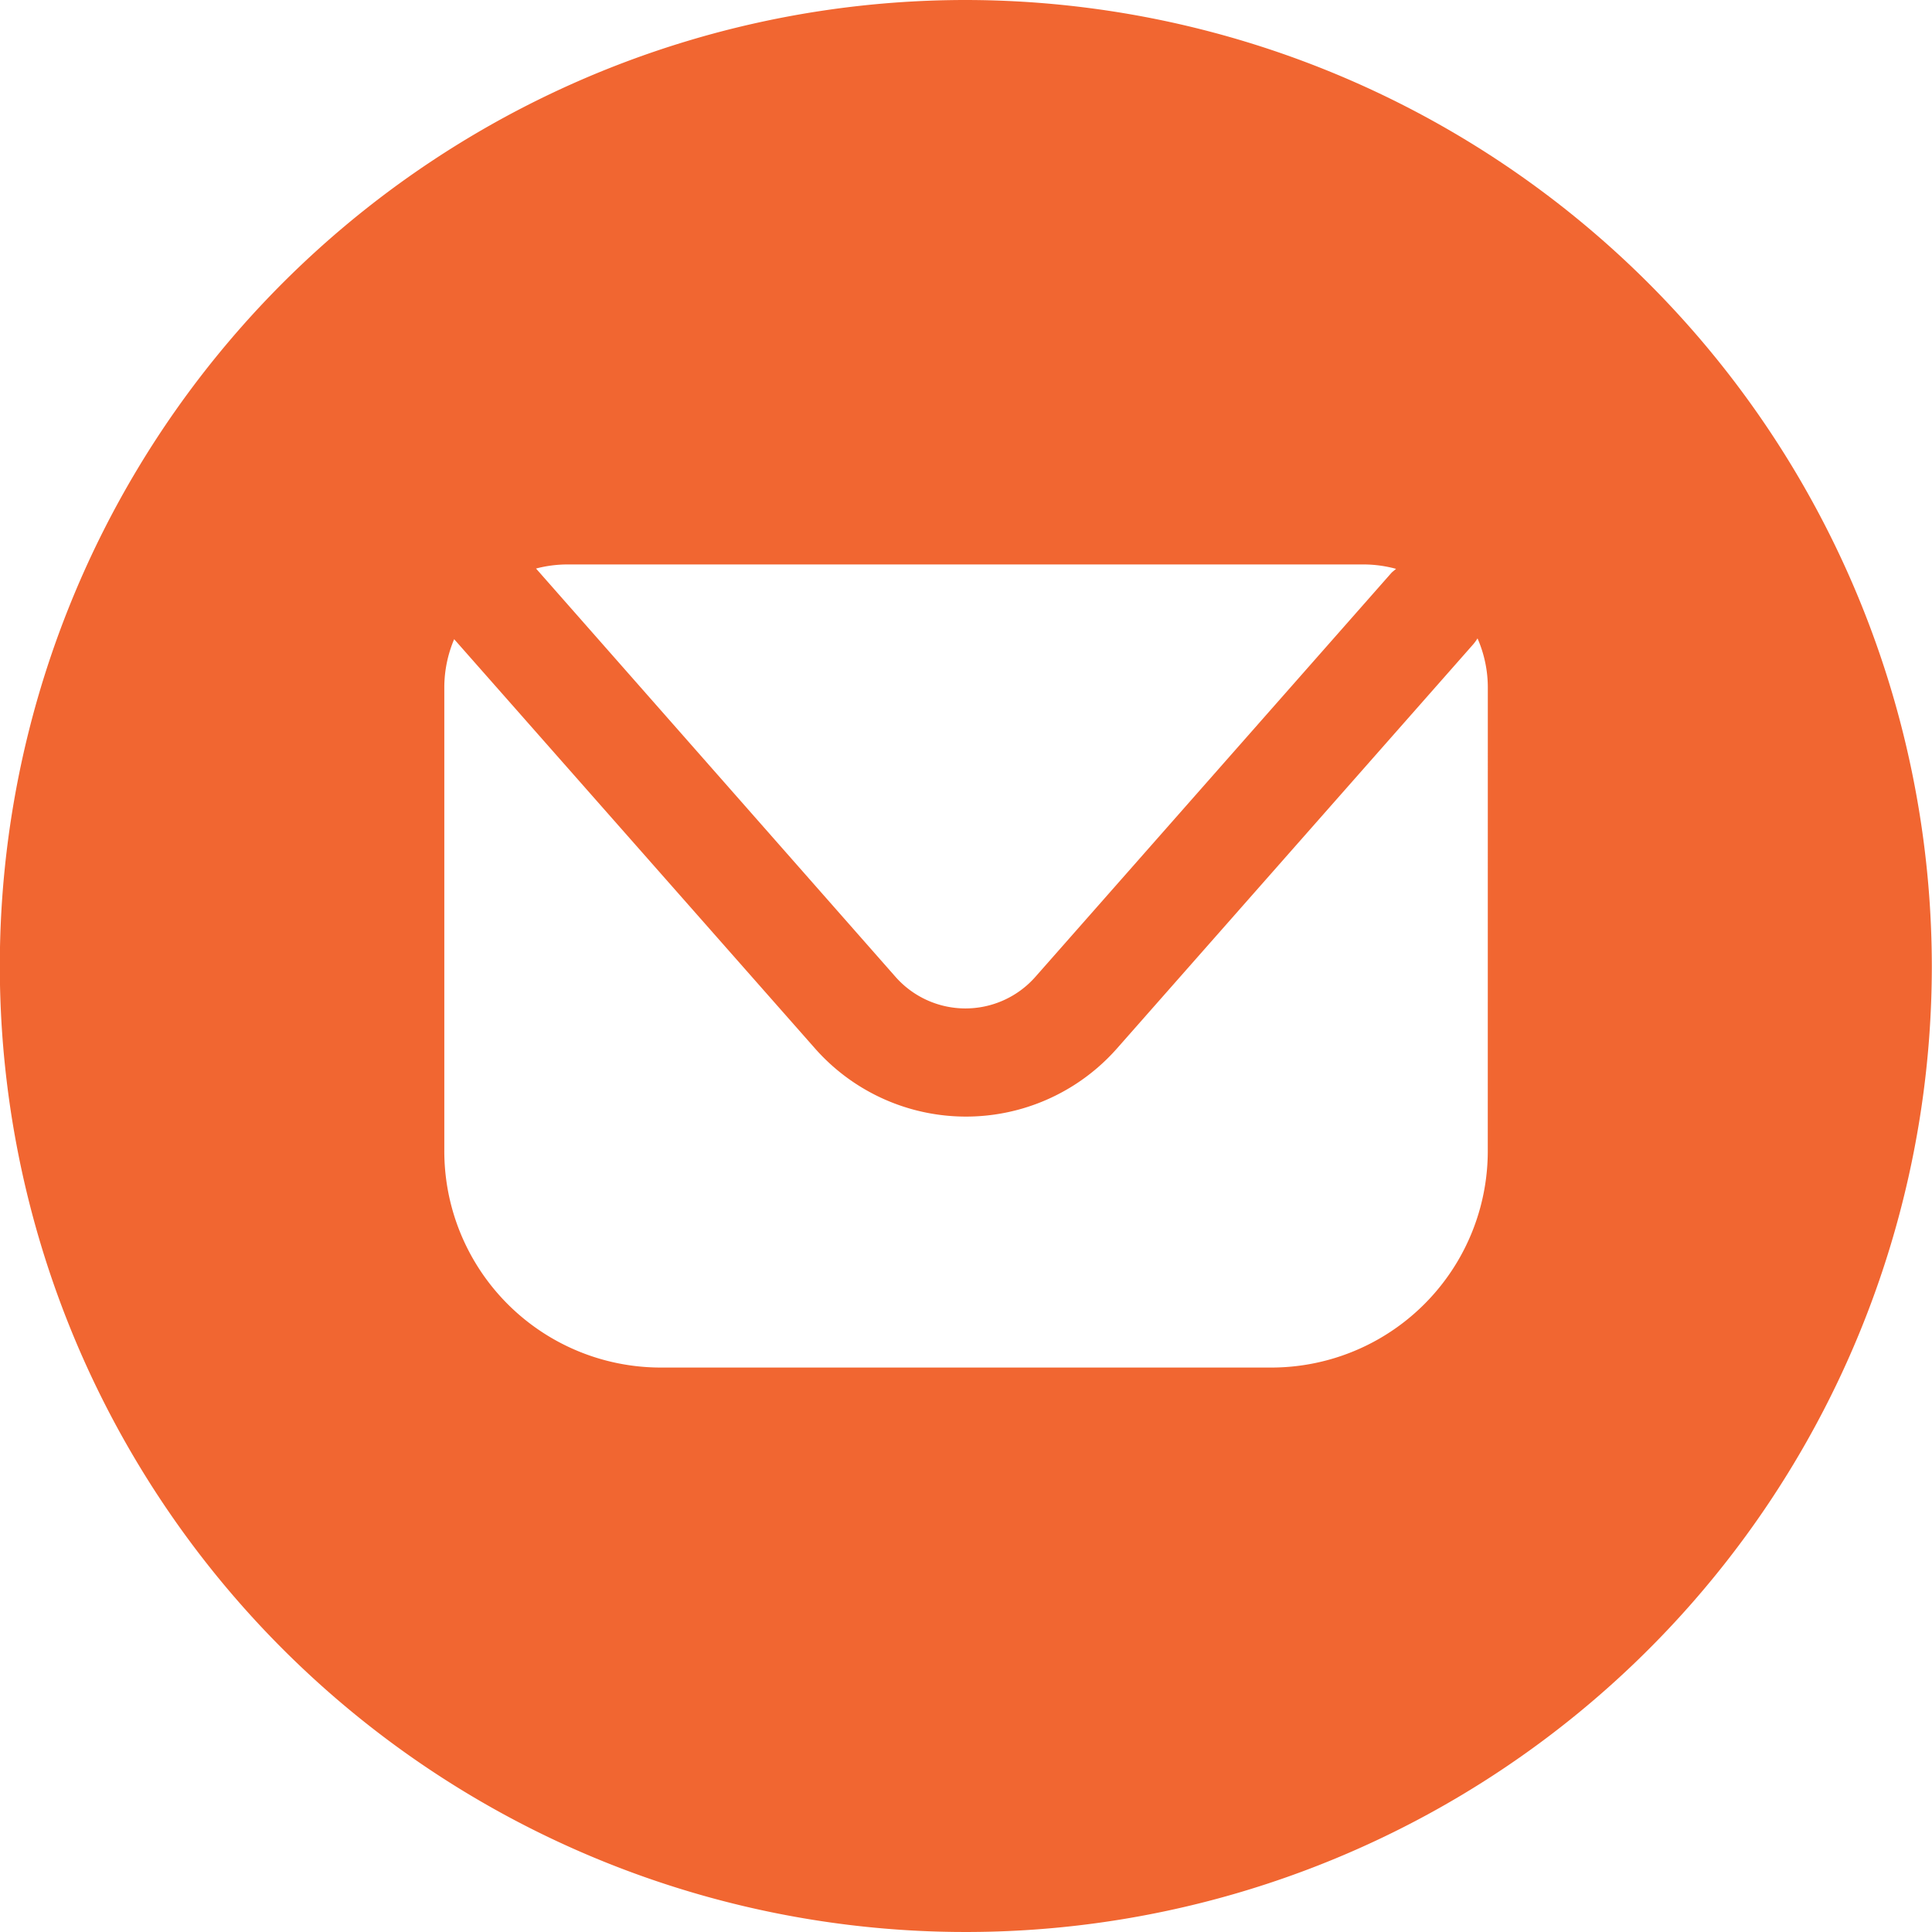
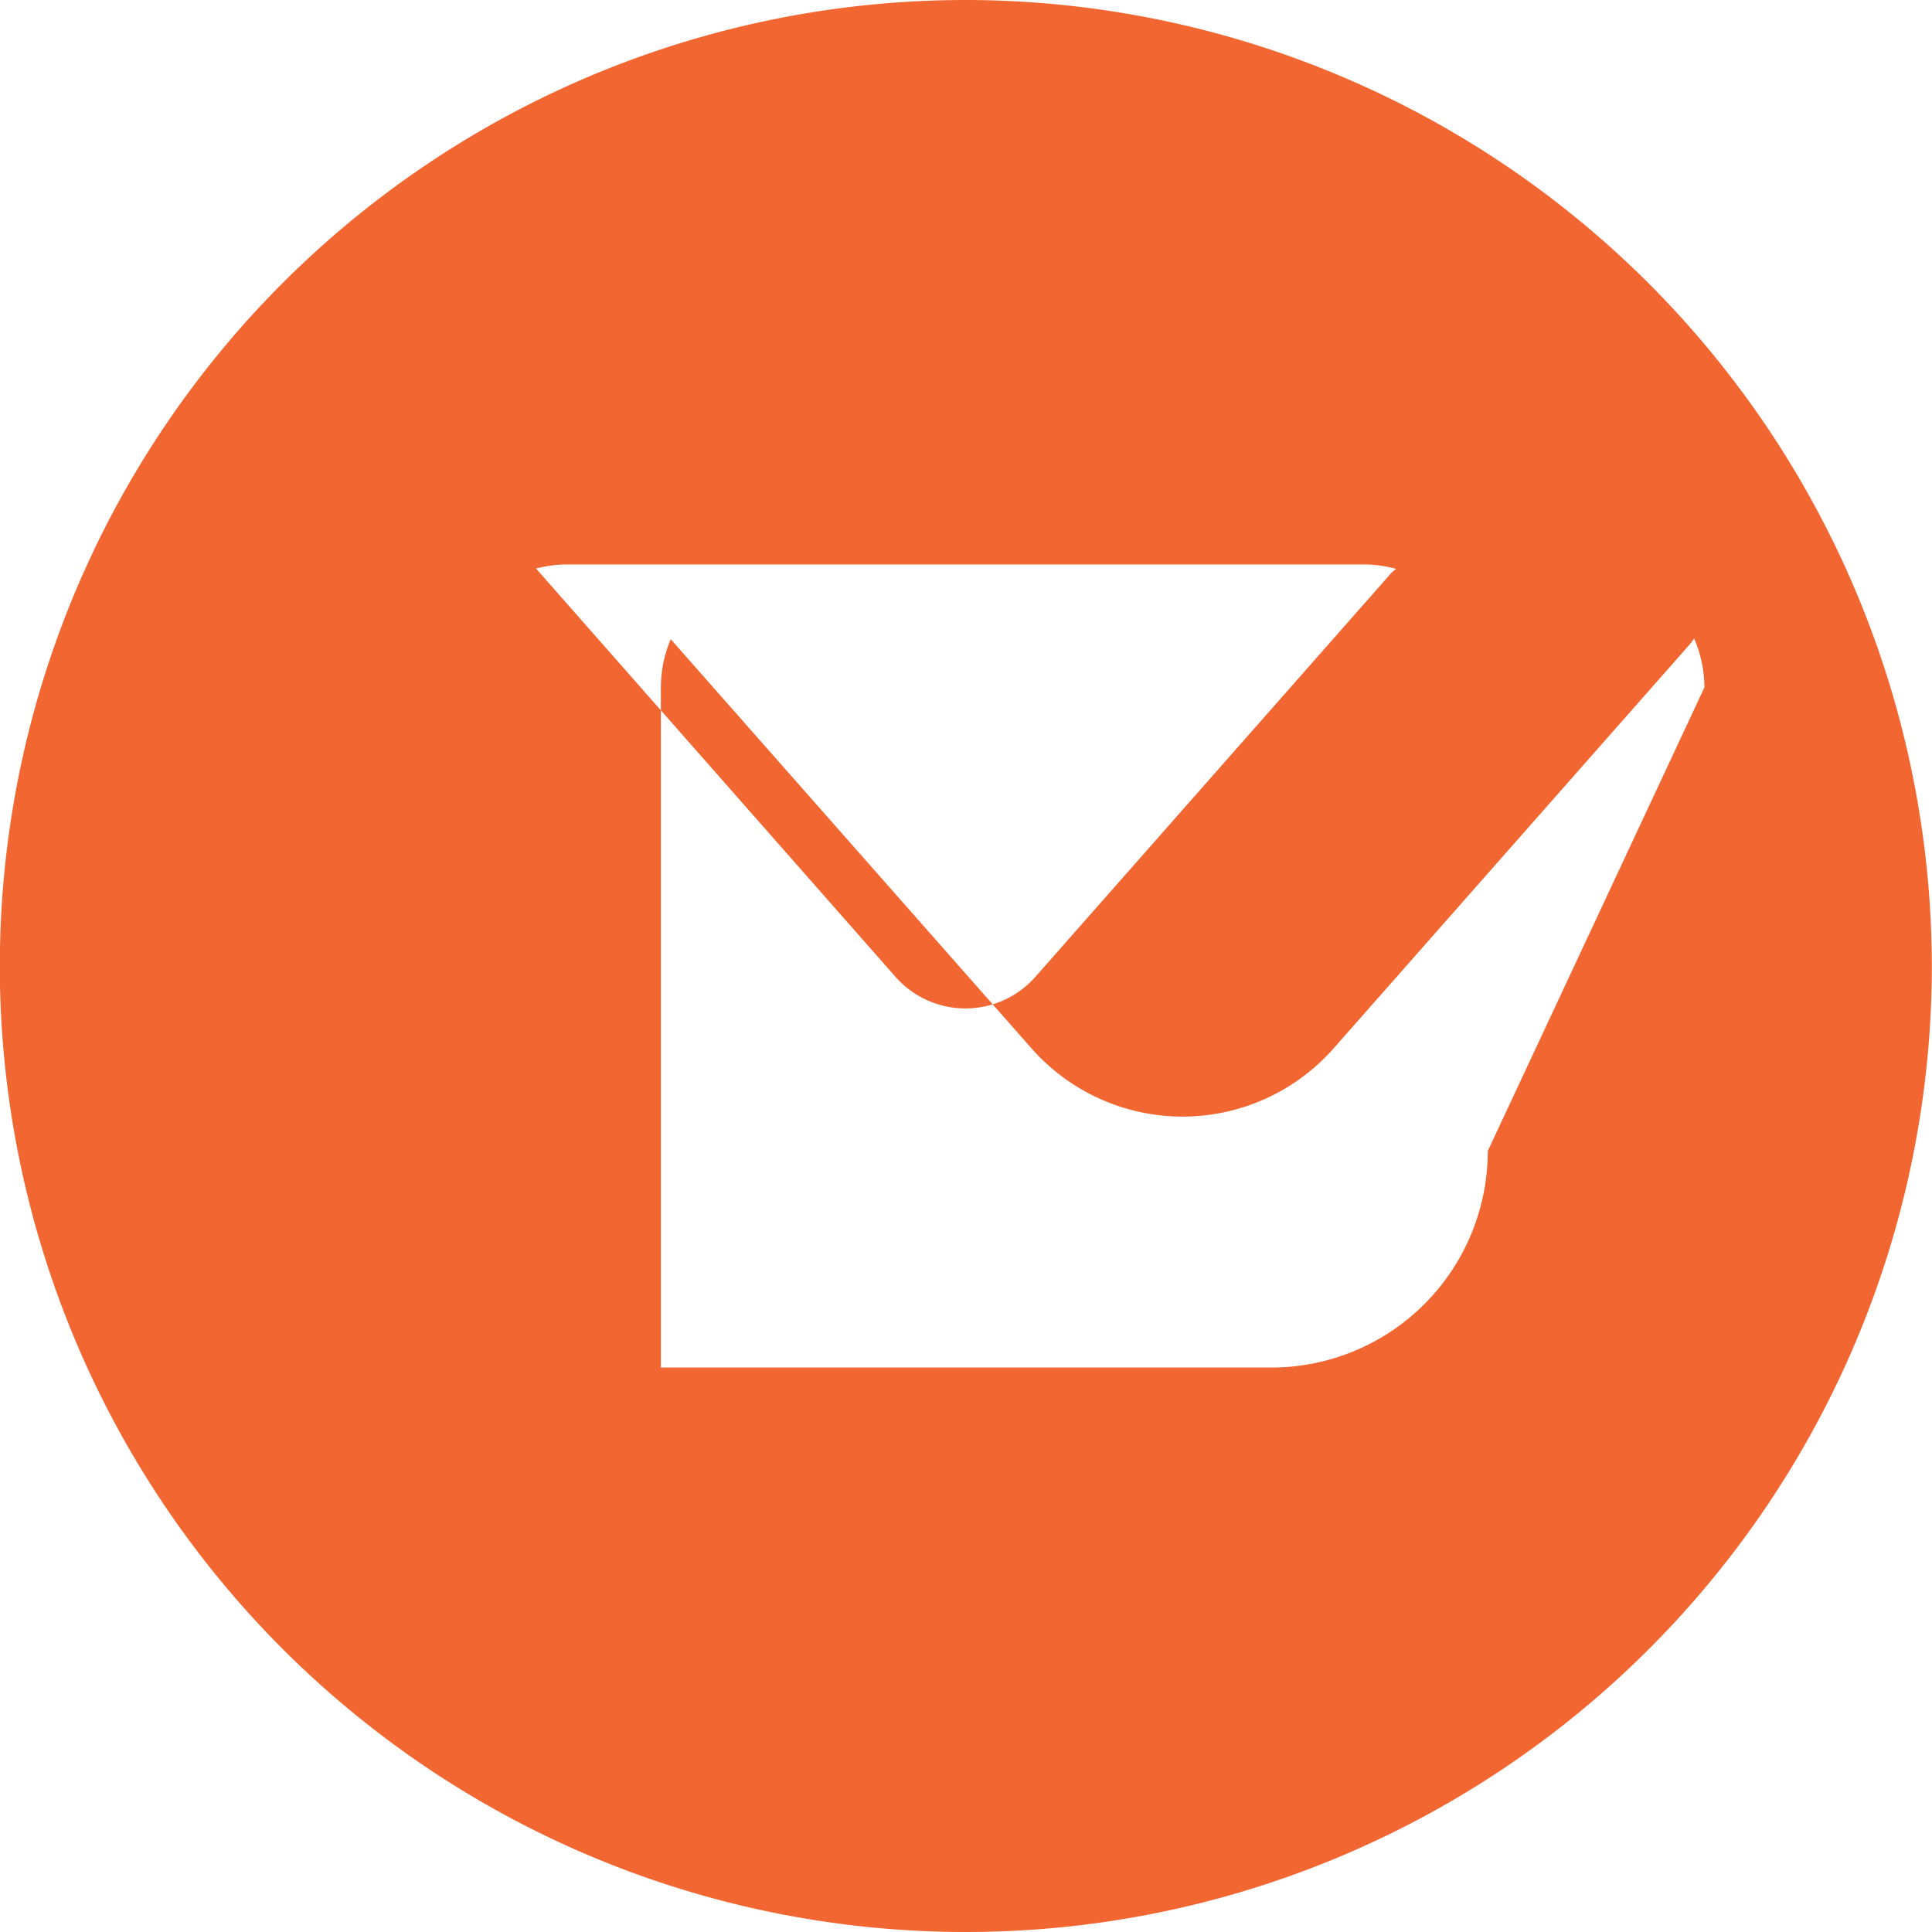
<svg xmlns="http://www.w3.org/2000/svg" id="Email" width="43.918" height="43.918" viewBox="0 0 43.918 43.918">
-   <path id="Path_22" data-name="Path 22" d="M12.945,0A21.959,21.959,0,1,0,34.9,21.959,21.985,21.985,0,0,0,12.945,0M3.878,12.831H22a2.829,2.829,0,0,1,.721.1c-.032.029-.066.054-.1.085l-8.1,9.191a2.119,2.119,0,0,1-3.177,0L3.171,12.924a2.808,2.808,0,0,1,.706-.093M24.806,26.164a4.922,4.922,0,0,1-4.923,4.923H6.009a4.921,4.921,0,0,1-4.923-4.923V15.63a2.814,2.814,0,0,1,.224-1.1l8.2,9.3a4.577,4.577,0,0,0,6.87,0l8.1-9.189a1.144,1.144,0,0,0,.093-.129,2.789,2.789,0,0,1,.234,1.116Z" transform="translate(9.014)" fill="#f16631" />
+   <path id="Path_22" data-name="Path 22" d="M12.945,0A21.959,21.959,0,1,0,34.9,21.959,21.985,21.985,0,0,0,12.945,0M3.878,12.831H22a2.829,2.829,0,0,1,.721.1c-.032.029-.066.054-.1.085l-8.1,9.191a2.119,2.119,0,0,1-3.177,0L3.171,12.924a2.808,2.808,0,0,1,.706-.093M24.806,26.164a4.922,4.922,0,0,1-4.923,4.923H6.009V15.63a2.814,2.814,0,0,1,.224-1.1l8.2,9.3a4.577,4.577,0,0,0,6.87,0l8.1-9.189a1.144,1.144,0,0,0,.093-.129,2.789,2.789,0,0,1,.234,1.116Z" transform="translate(9.014)" fill="#f16631" />
</svg>